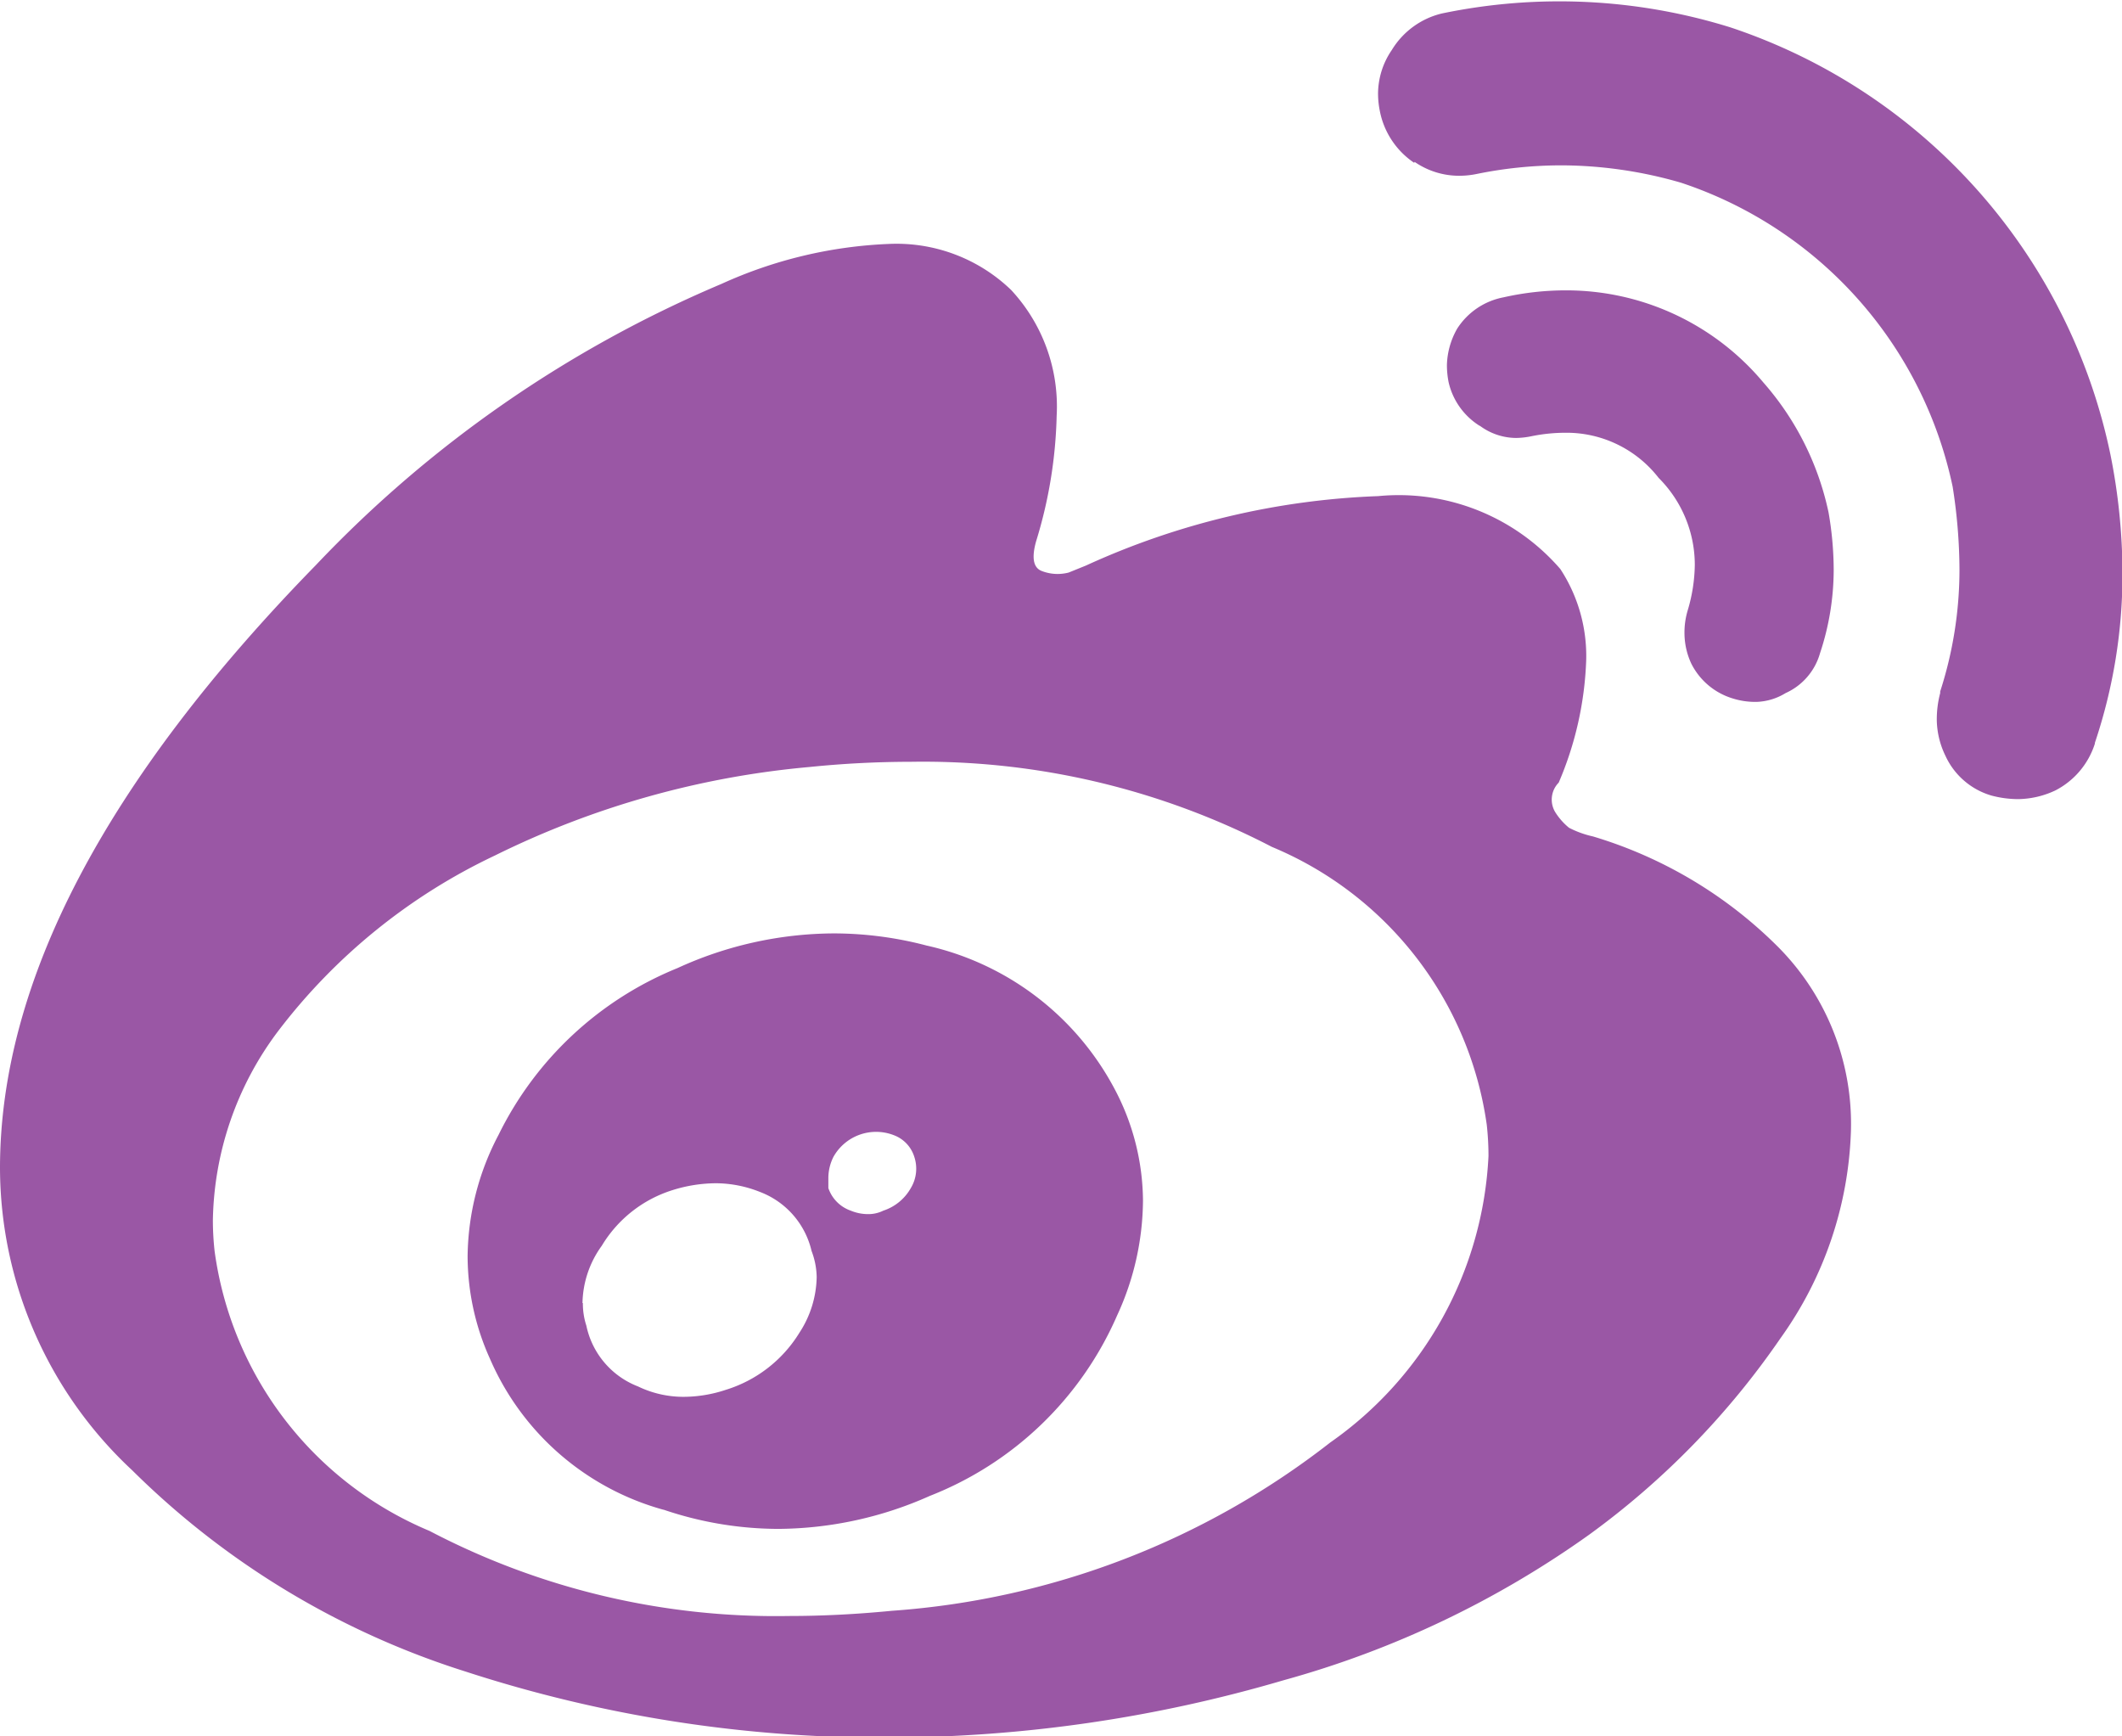
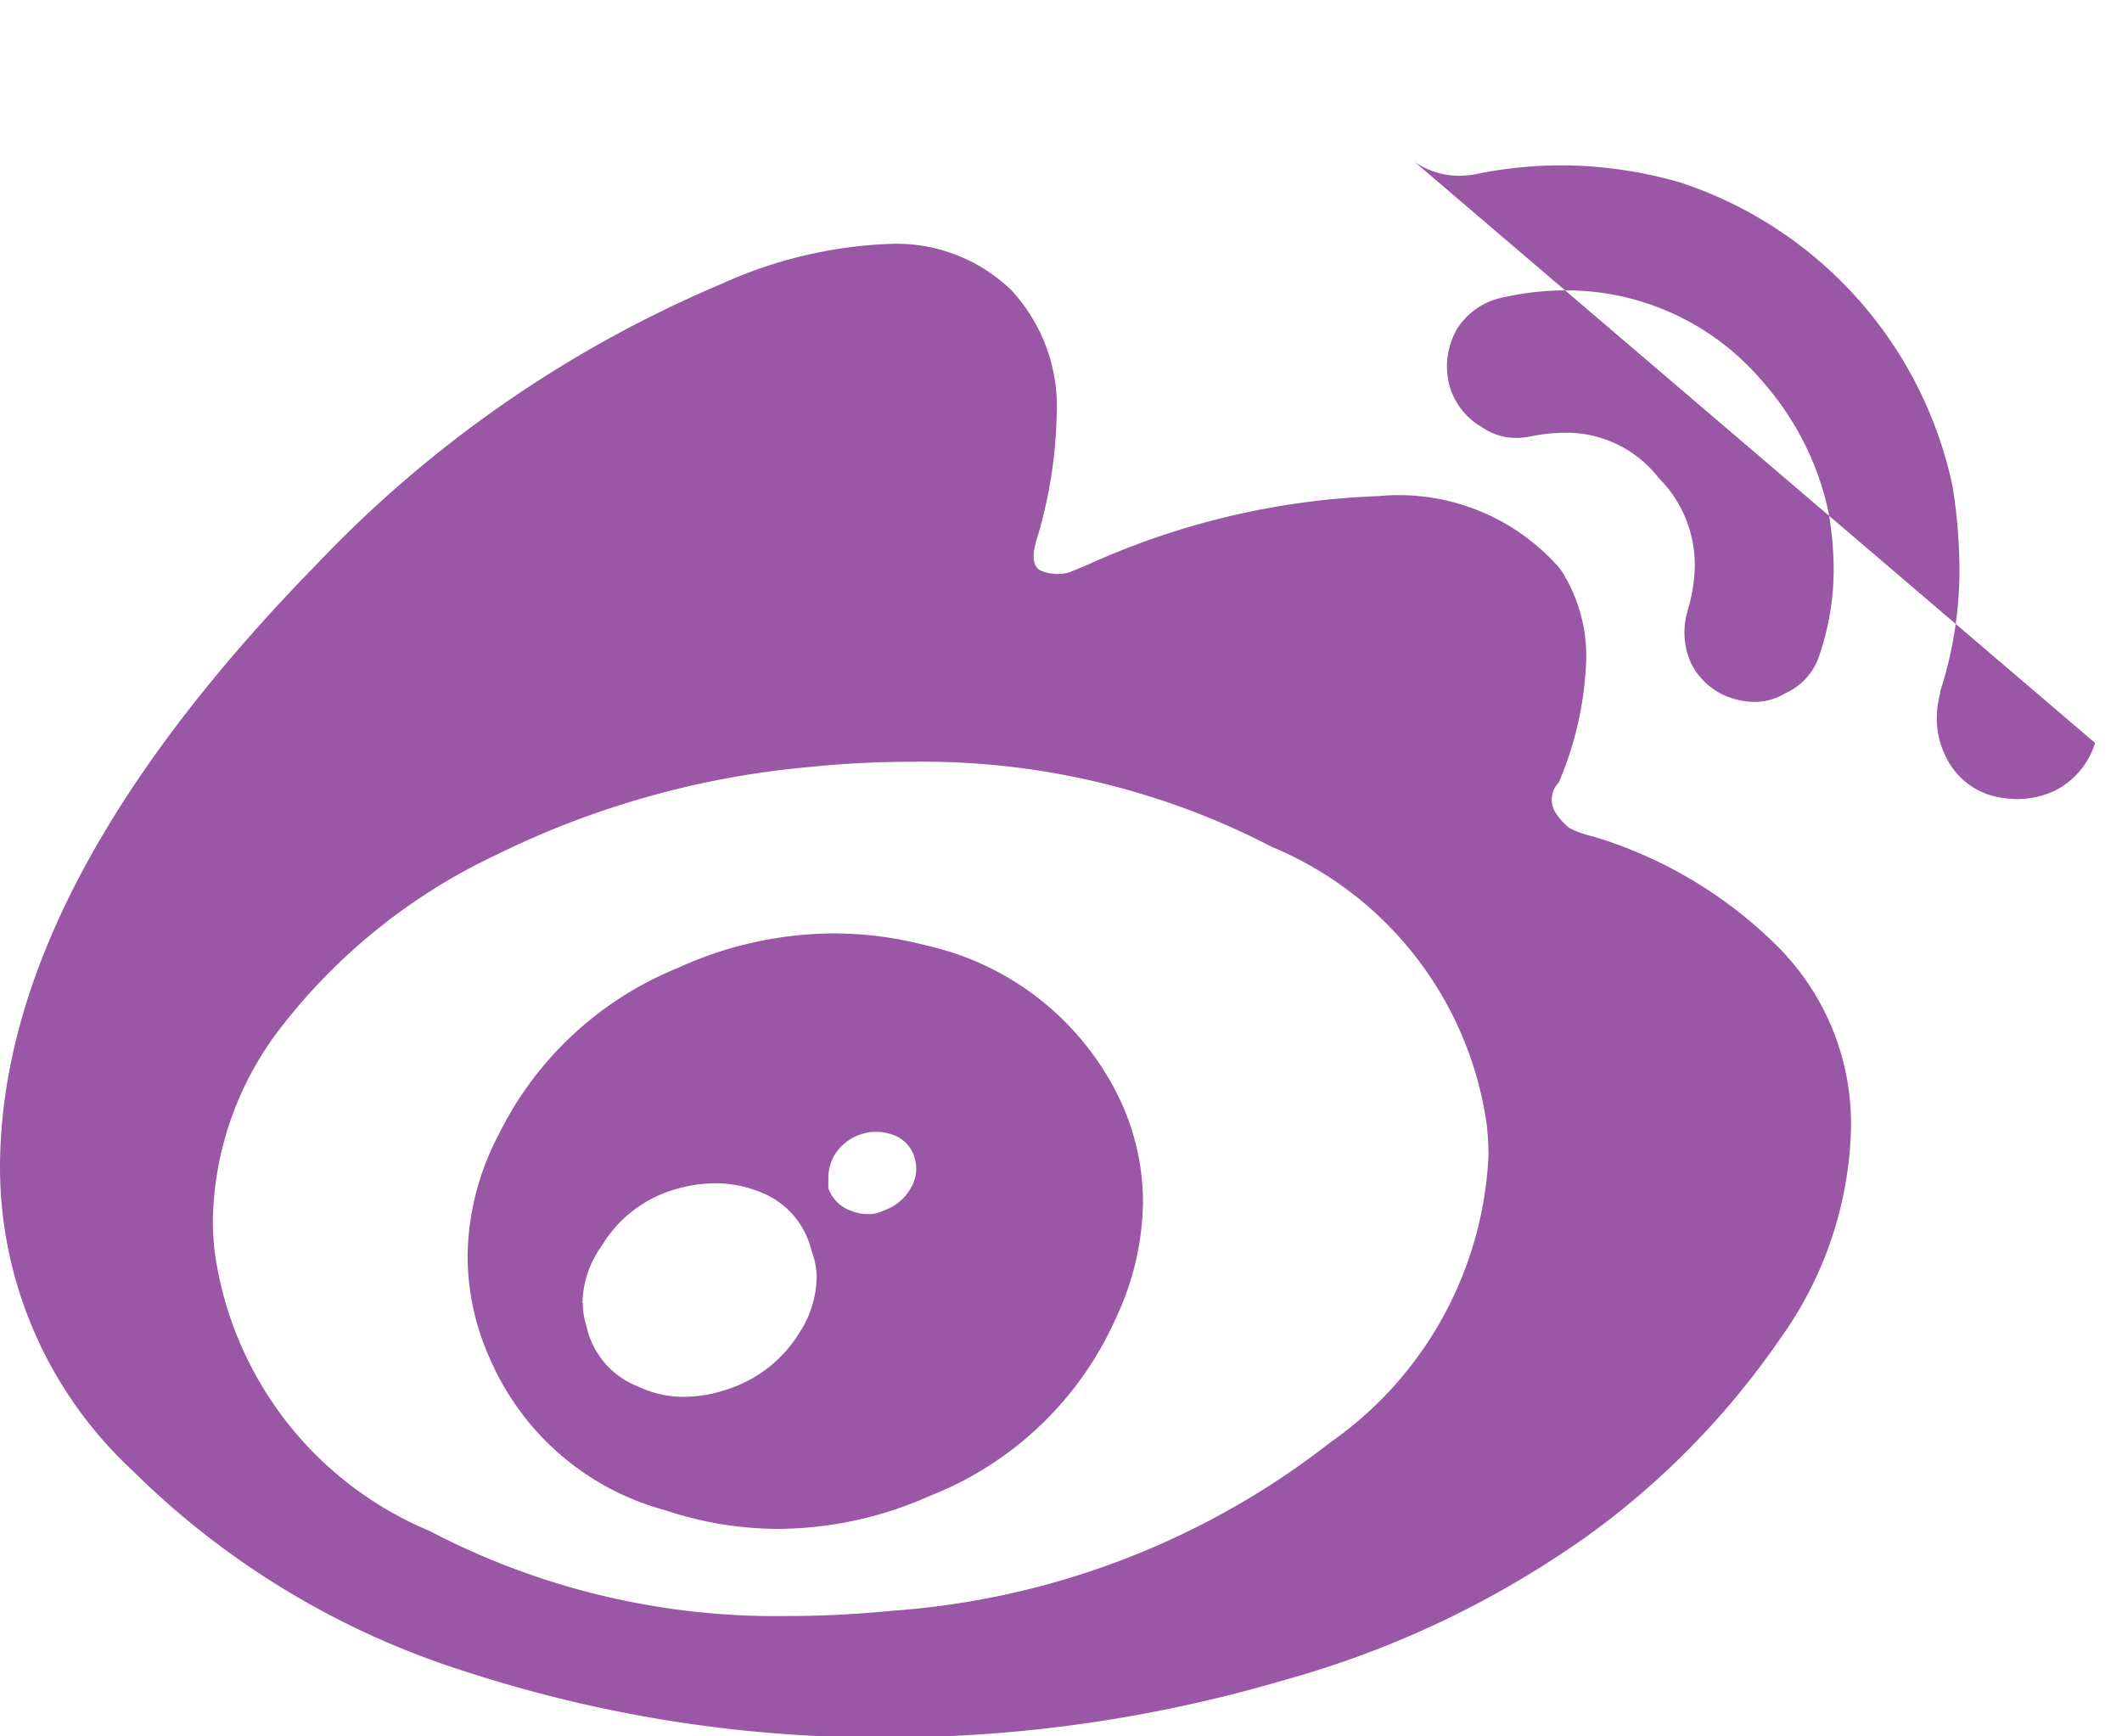
<svg xmlns="http://www.w3.org/2000/svg" width="22" height="18" viewBox="0 0 22 18">
  <defs>
    <style>
      .cls-1 {
        fill: #9a57a5;
        fill-rule: evenodd;
      }
    </style>
  </defs>
-   <path id="share-weibo" class="cls-1" d="M431.37,291.241a8.566,8.566,0,0,0,3.457,2.087,13.933,13.933,0,0,0,4.4.684,14.594,14.594,0,0,0,4.081-.594,10.046,10.046,0,0,0,3.172-1.512,8.365,8.365,0,0,0,1.979-2.033,3.894,3.894,0,0,0,.731-2.16,2.6,2.6,0,0,0-.785-1.926,4.563,4.563,0,0,0-1.889-1.116,1.021,1.021,0,0,1-.249-0.09,0.667,0.667,0,0,1-.143-0.162,0.251,0.251,0,0,1,.036-0.306,3.519,3.519,0,0,0,.285-1.269,1.643,1.643,0,0,0-.268-0.945,2.215,2.215,0,0,0-1.889-.756,7.971,7.971,0,0,0-3.03.72l-0.178.072a0.453,0.453,0,0,1-.285-0.018c-0.083-.036-0.1-0.138-0.053-0.306a4.757,4.757,0,0,0,.213-1.3,1.773,1.773,0,0,0-.472-1.305,1.713,1.713,0,0,0-1.274-.477,4.635,4.635,0,0,0-1.729.414,12.479,12.479,0,0,0-4.206,2.916Q430,285.211,430,288.109A4.293,4.293,0,0,0,431.37,291.241Zm0.837-2.592a3.349,3.349,0,0,1,.678-1.962,6.1,6.1,0,0,1,2.245-1.818,9.2,9.2,0,0,1,3.262-.918,10.453,10.453,0,0,1,1.051-.054,7.841,7.841,0,0,1,3.743.882,3.674,3.674,0,0,1,2.228,2.88,2.932,2.932,0,0,1,.018.324,3.849,3.849,0,0,1-1.64,2.97,8.338,8.338,0,0,1-4.545,1.745q-0.552.054-1.069,0.054a7.738,7.738,0,0,1-3.725-.882,3.68,3.68,0,0,1-2.228-2.9,2.932,2.932,0,0,1-.018-0.324h0Zm4.67,3a3.719,3.719,0,0,0,1.194.2,3.9,3.9,0,0,0,1.569-.342,3.517,3.517,0,0,0,1.942-1.871,2.878,2.878,0,0,0,.268-1.188,2.5,2.5,0,0,0-.3-1.17,2.927,2.927,0,0,0-1.943-1.476,3.79,3.79,0,0,0-.963-0.126,3.923,3.923,0,0,0-1.621.36,3.557,3.557,0,0,0-1.854,1.728,2.753,2.753,0,0,0-.321,1.259,2.587,2.587,0,0,0,.232,1.063,2.759,2.759,0,0,0,1.8,1.565h0Zm-0.838-2.141a1.04,1.04,0,0,1,.2-0.594,1.313,1.313,0,0,1,.731-0.576,1.525,1.525,0,0,1,.455-0.072,1.248,1.248,0,0,1,.454.09,0.864,0.864,0,0,1,.535.612,0.792,0.792,0,0,1,.053.27,1.085,1.085,0,0,1-.178.576,1.368,1.368,0,0,1-.766.594,1.394,1.394,0,0,1-.446.072,1.084,1.084,0,0,1-.463-0.108,0.865,0.865,0,0,1-.535-0.63,0.736,0.736,0,0,1-.036-0.234h0Zm2.549-1.3a0.491,0.491,0,0,1,.053-0.216,0.507,0.507,0,0,1,.624-0.225,0.35,0.35,0,0,1,.214.225,0.389,0.389,0,0,1-.036.324,0.509,0.509,0,0,1-.285.234,0.349,0.349,0,0,1-.16.036,0.468,0.468,0,0,1-.178-0.036,0.376,0.376,0,0,1-.232-0.234v-0.108Zm6.078-10.53a0.809,0.809,0,0,0,.463.144,0.9,0.9,0,0,0,.178-0.018,4.4,4.4,0,0,1,.873-0.09,4.484,4.484,0,0,1,1.248.18,4.241,4.241,0,0,1,2.816,3.15,5.587,5.587,0,0,1,.071.864,4.1,4.1,0,0,1-.2,1.26v0.017a1.065,1.065,0,0,0-.035.289,0.878,0.878,0,0,0,.089.36,0.758,0.758,0,0,0,.481.414,1.093,1.093,0,0,0,.267.036,0.929,0.929,0,0,0,.392-0.09,0.826,0.826,0,0,0,.41-0.486V283.7a5.489,5.489,0,0,0,.286-1.764,6.31,6.31,0,0,0-.125-1.224,5.94,5.94,0,0,0-3.939-4.428,5.965,5.965,0,0,0-2.994-.144,0.835,0.835,0,0,0-.517.378,0.806,0.806,0,0,0-.143.45,0.916,0.916,0,0,0,.018.18,0.84,0.84,0,0,0,.357.54h0Zm0.677,2.736a0.635,0.635,0,0,0,.374.126,0.833,0.833,0,0,0,.161-0.018,1.784,1.784,0,0,1,.356-0.036,1.209,1.209,0,0,1,.962.468,1.274,1.274,0,0,1,.375.9,1.711,1.711,0,0,1-.072.468,0.8,0.8,0,0,0-.035.252,0.753,0.753,0,0,0,.071.306,0.71,0.71,0,0,0,.428.36,0.778,0.778,0,0,0,.249.036,0.614,0.614,0,0,0,.3-0.091,0.646,0.646,0,0,0,.357-0.413,2.743,2.743,0,0,0,.142-0.864,3.513,3.513,0,0,0-.053-0.594,2.97,2.97,0,0,0-.677-1.35,2.663,2.663,0,0,0-2.05-.954,2.925,2.925,0,0,0-.642.072,0.733,0.733,0,0,0-.481.324,0.8,0.8,0,0,0-.107.378,0.916,0.916,0,0,0,.018.18,0.723,0.723,0,0,0,.321.45h0Z" transform="translate(-430 -276)" />
+   <path id="share-weibo" class="cls-1" d="M431.37,291.241a8.566,8.566,0,0,0,3.457,2.087,13.933,13.933,0,0,0,4.4.684,14.594,14.594,0,0,0,4.081-.594,10.046,10.046,0,0,0,3.172-1.512,8.365,8.365,0,0,0,1.979-2.033,3.894,3.894,0,0,0,.731-2.16,2.6,2.6,0,0,0-.785-1.926,4.563,4.563,0,0,0-1.889-1.116,1.021,1.021,0,0,1-.249-0.09,0.667,0.667,0,0,1-.143-0.162,0.251,0.251,0,0,1,.036-0.306,3.519,3.519,0,0,0,.285-1.269,1.643,1.643,0,0,0-.268-0.945,2.215,2.215,0,0,0-1.889-.756,7.971,7.971,0,0,0-3.03.72l-0.178.072a0.453,0.453,0,0,1-.285-0.018c-0.083-.036-0.1-0.138-0.053-0.306a4.757,4.757,0,0,0,.213-1.3,1.773,1.773,0,0,0-.472-1.305,1.713,1.713,0,0,0-1.274-.477,4.635,4.635,0,0,0-1.729.414,12.479,12.479,0,0,0-4.206,2.916Q430,285.211,430,288.109A4.293,4.293,0,0,0,431.37,291.241Zm0.837-2.592a3.349,3.349,0,0,1,.678-1.962,6.1,6.1,0,0,1,2.245-1.818,9.2,9.2,0,0,1,3.262-.918,10.453,10.453,0,0,1,1.051-.054,7.841,7.841,0,0,1,3.743.882,3.674,3.674,0,0,1,2.228,2.88,2.932,2.932,0,0,1,.018.324,3.849,3.849,0,0,1-1.64,2.97,8.338,8.338,0,0,1-4.545,1.745q-0.552.054-1.069,0.054a7.738,7.738,0,0,1-3.725-.882,3.68,3.68,0,0,1-2.228-2.9,2.932,2.932,0,0,1-.018-0.324h0Zm4.67,3a3.719,3.719,0,0,0,1.194.2,3.9,3.9,0,0,0,1.569-.342,3.517,3.517,0,0,0,1.942-1.871,2.878,2.878,0,0,0,.268-1.188,2.5,2.5,0,0,0-.3-1.17,2.927,2.927,0,0,0-1.943-1.476,3.79,3.79,0,0,0-.963-0.126,3.923,3.923,0,0,0-1.621.36,3.557,3.557,0,0,0-1.854,1.728,2.753,2.753,0,0,0-.321,1.259,2.587,2.587,0,0,0,.232,1.063,2.759,2.759,0,0,0,1.8,1.565h0Zm-0.838-2.141a1.04,1.04,0,0,1,.2-0.594,1.313,1.313,0,0,1,.731-0.576,1.525,1.525,0,0,1,.455-0.072,1.248,1.248,0,0,1,.454.09,0.864,0.864,0,0,1,.535.612,0.792,0.792,0,0,1,.053.27,1.085,1.085,0,0,1-.178.576,1.368,1.368,0,0,1-.766.594,1.394,1.394,0,0,1-.446.072,1.084,1.084,0,0,1-.463-0.108,0.865,0.865,0,0,1-.535-0.63,0.736,0.736,0,0,1-.036-0.234h0Zm2.549-1.3a0.491,0.491,0,0,1,.053-0.216,0.507,0.507,0,0,1,.624-0.225,0.35,0.35,0,0,1,.214.225,0.389,0.389,0,0,1-.036.324,0.509,0.509,0,0,1-.285.234,0.349,0.349,0,0,1-.16.036,0.468,0.468,0,0,1-.178-0.036,0.376,0.376,0,0,1-.232-0.234v-0.108Zm6.078-10.53a0.809,0.809,0,0,0,.463.144,0.9,0.9,0,0,0,.178-0.018,4.4,4.4,0,0,1,.873-0.09,4.484,4.484,0,0,1,1.248.18,4.241,4.241,0,0,1,2.816,3.15,5.587,5.587,0,0,1,.071.864,4.1,4.1,0,0,1-.2,1.26v0.017a1.065,1.065,0,0,0-.035.289,0.878,0.878,0,0,0,.089.36,0.758,0.758,0,0,0,.481.414,1.093,1.093,0,0,0,.267.036,0.929,0.929,0,0,0,.392-0.09,0.826,0.826,0,0,0,.41-0.486V283.7h0Zm0.677,2.736a0.635,0.635,0,0,0,.374.126,0.833,0.833,0,0,0,.161-0.018,1.784,1.784,0,0,1,.356-0.036,1.209,1.209,0,0,1,.962.468,1.274,1.274,0,0,1,.375.9,1.711,1.711,0,0,1-.072.468,0.8,0.8,0,0,0-.035.252,0.753,0.753,0,0,0,.071.306,0.71,0.71,0,0,0,.428.36,0.778,0.778,0,0,0,.249.036,0.614,0.614,0,0,0,.3-0.091,0.646,0.646,0,0,0,.357-0.413,2.743,2.743,0,0,0,.142-0.864,3.513,3.513,0,0,0-.053-0.594,2.97,2.97,0,0,0-.677-1.35,2.663,2.663,0,0,0-2.05-.954,2.925,2.925,0,0,0-.642.072,0.733,0.733,0,0,0-.481.324,0.8,0.8,0,0,0-.107.378,0.916,0.916,0,0,0,.018.18,0.723,0.723,0,0,0,.321.45h0Z" transform="translate(-430 -276)" />
</svg>